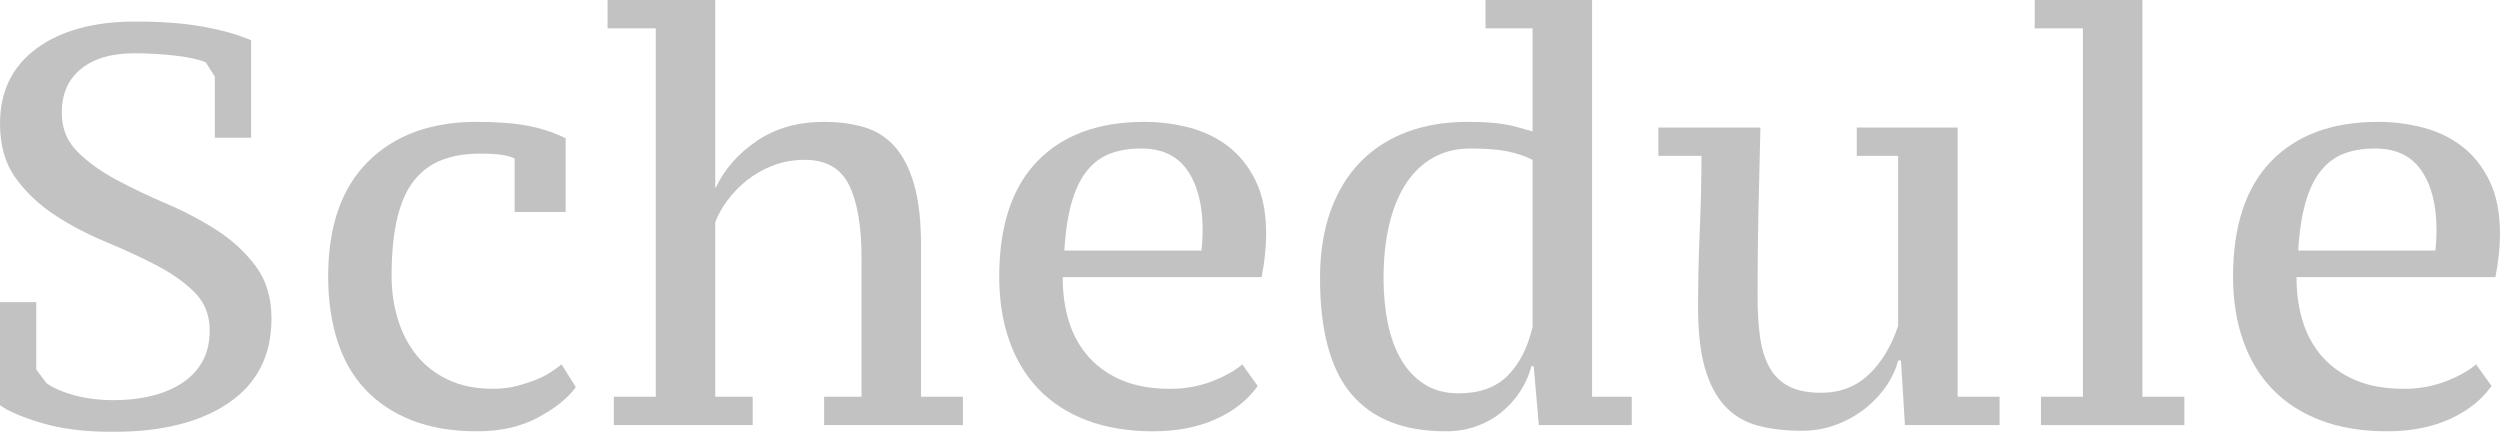
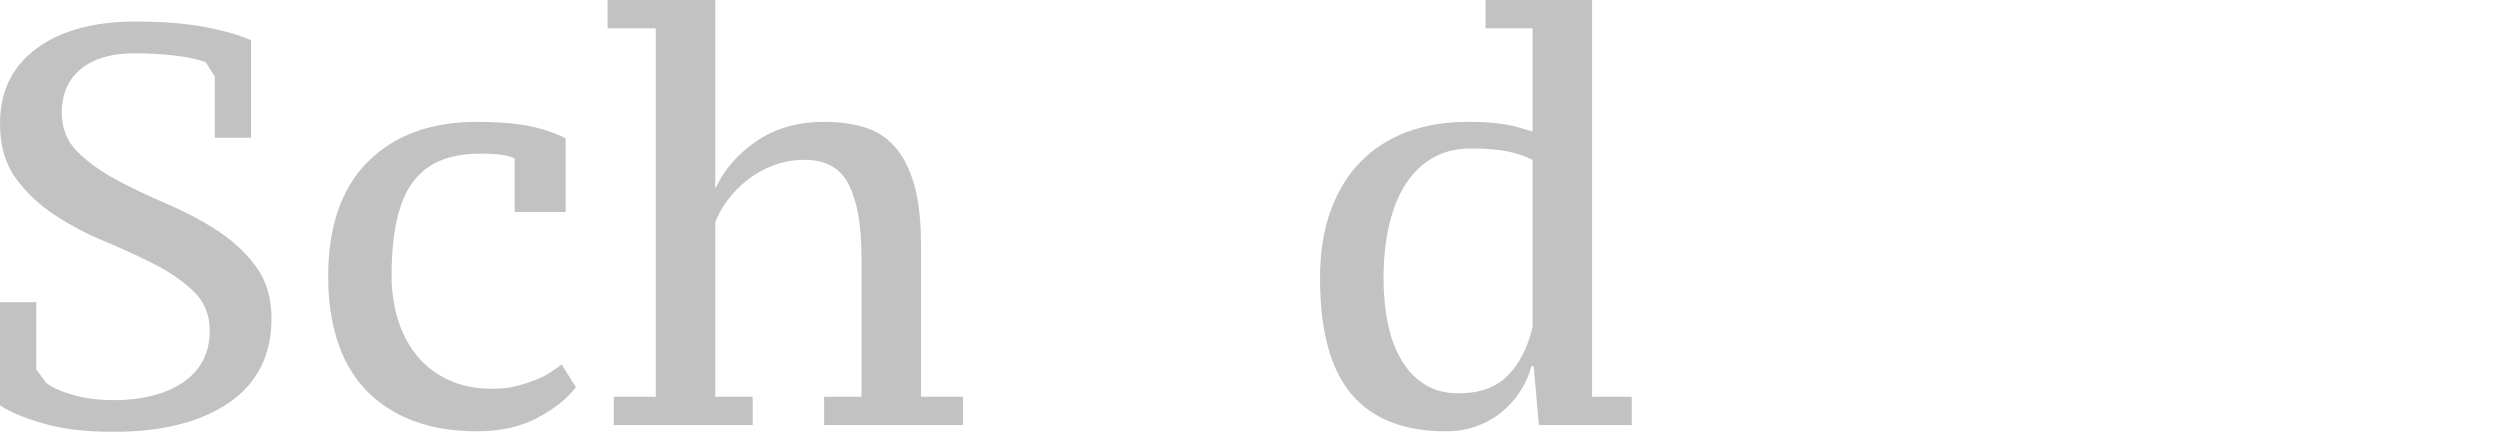
<svg xmlns="http://www.w3.org/2000/svg" id="_レイヤー_2" width="529.31" height="91.44" viewBox="0 0 529.31 91.44">
  <defs>
    <style>.cls-1{opacity:.3;}.cls-2{fill:#333;stroke-width:0px;}</style>
  </defs>
  <g id="_レイヤー_2-2">
    <g class="cls-1">
      <path class="cls-2" d="M7.68,78.24l2.16,2.88c1.44,1.04,3.42,1.9,5.94,2.58,2.52.68,5.3,1.02,8.34,1.02,2.88,0,5.54-.3,7.98-.9,2.44-.6,4.58-1.5,6.42-2.7,1.84-1.2,3.28-2.72,4.32-4.56,1.04-1.84,1.56-4.04,1.56-6.6,0-3.28-1.1-6-3.3-8.16-2.2-2.16-4.94-4.08-8.22-5.76-3.28-1.68-6.84-3.32-10.68-4.92-3.84-1.6-7.4-3.48-10.68-5.64-3.28-2.16-6.02-4.76-8.22-7.8-2.2-3.04-3.3-6.88-3.3-11.52,0-6.8,2.58-12.1,7.74-15.9,5.16-3.8,12.14-5.7,20.94-5.7,5.52,0,10.28.36,14.28,1.08,4,.72,7.4,1.68,10.2,2.88v20.64h-7.68v-12.96l-1.92-3c-1.52-.64-3.72-1.12-6.6-1.44-2.88-.32-5.72-.48-8.52-.48-4.8,0-8.56,1.1-11.28,3.3-2.72,2.2-4.08,5.3-4.08,9.3,0,3.28,1.1,6.02,3.3,8.22,2.2,2.2,4.94,4.18,8.22,5.94,3.28,1.76,6.84,3.46,10.68,5.1,3.84,1.64,7.4,3.52,10.68,5.64,3.28,2.12,6.02,4.66,8.22,7.62,2.2,2.96,3.3,6.64,3.3,11.04,0,7.76-3,13.7-9,17.82-6,4.12-14.2,6.18-24.6,6.18-5.68,0-10.6-.6-14.76-1.8-4.16-1.2-7.2-2.48-9.12-3.84v-21.84h7.68v14.28Z" />
      <path class="cls-2" d="M121.92,81.96c-1.68,2.32-4.34,4.46-7.98,6.42-3.64,1.96-7.94,2.94-12.9,2.94-5.28,0-9.9-.78-13.86-2.34-3.96-1.56-7.26-3.76-9.9-6.6-2.64-2.84-4.6-6.28-5.88-10.32-1.28-4.04-1.92-8.54-1.92-13.5,0-10.64,2.82-18.76,8.46-24.36,5.64-5.6,13.3-8.4,22.98-8.4,4.4,0,8.04.28,10.92.84,2.88.56,5.52,1.44,7.92,2.64v15.6h-10.8v-11.3c-1.21-.71-3.62-1.06-7.23-1.06-3.05,0-5.75.44-8.08,1.31-2.33.88-4.3,2.31-5.91,4.3-1.61,1.99-2.81,4.66-3.62,8-.8,3.34-1.21,7.44-1.21,12.3,0,3.19.44,6.23,1.32,9.14.88,2.91,2.21,5.45,3.97,7.64,1.77,2.19,3.99,3.92,6.68,5.19,2.69,1.28,5.84,1.91,9.45,1.91,1.93,0,3.63-.2,5.12-.6,1.48-.4,2.79-.82,3.91-1.26,1.12-.44,2.13-.94,3.01-1.5.88-.56,1.73-1.16,2.53-1.8l3.01,4.8Z" />
      <path class="cls-2" d="M203.88,90h-29.4v-6h7.92v-29.52c0-6.64-.88-11.74-2.64-15.3-1.76-3.56-4.88-5.34-9.36-5.34-2.4,0-4.64.4-6.72,1.2-2.08.8-3.92,1.84-5.52,3.12-1.6,1.28-2.98,2.7-4.14,4.26-1.16,1.56-2.02,3.1-2.58,4.62v36.96h7.92v6h-29.4v-6h8.88V6h-10.2V0h22.8v39.72h.12c1.84-3.92,4.74-7.22,8.7-9.9,3.96-2.68,8.7-4.02,14.22-4.02,3.12,0,5.96.38,8.52,1.14,2.56.76,4.72,2.14,6.48,4.14,1.76,2,3.12,4.68,4.08,8.04.96,3.36,1.44,7.64,1.44,12.84v32.04h8.88v6Z" />
-       <path class="cls-2" d="M266.28,81.72c-2.09,2.96-5.04,5.3-8.86,7.02-3.82,1.72-8.26,2.58-13.32,2.58s-9.98-.78-14.04-2.34c-4.06-1.56-7.45-3.76-10.18-6.6-2.73-2.84-4.8-6.28-6.21-10.32-1.41-4.04-2.11-8.54-2.11-13.5,0-10.72,2.69-18.86,8.07-24.42,5.38-5.56,12.94-8.34,22.66-8.34,3.21,0,6.37.4,9.46,1.2,3.09.8,5.84,2.12,8.26,3.96,2.41,1.84,4.36,4.28,5.84,7.32,1.49,3.04,2.23,6.8,2.23,11.28,0,1.36-.08,2.8-.24,4.32-.16,1.52-.4,3.12-.73,4.8h-42.11c0,3.52.46,6.72,1.39,9.6.93,2.88,2.34,5.36,4.24,7.44,1.9,2.08,4.26,3.7,7.08,4.86,2.82,1.16,6.17,1.74,10.05,1.74,3.15,0,6.07-.52,8.78-1.56,2.7-1.04,4.86-2.24,6.48-3.6l3.27,4.56ZM241.62,31.44c-2.49,0-4.68.36-6.57,1.08-1.89.72-3.52,1.92-4.88,3.6-1.36,1.68-2.45,3.9-3.25,6.66-.8,2.76-1.33,6.18-1.57,10.26h29.04c.08-.72.14-1.46.18-2.22.04-.76.06-1.46.06-2.1,0-5.28-1.06-9.48-3.19-12.6-2.13-3.12-5.4-4.68-9.82-4.68Z" />
      <path class="cls-2" d="M324.24,77.52c-.48,1.84-1.26,3.6-2.34,5.28-1.08,1.68-2.4,3.16-3.96,4.44-1.56,1.28-3.34,2.28-5.34,3-2,.72-4.16,1.08-6.48,1.08-8.88,0-15.54-2.62-19.98-7.86-4.44-5.24-6.66-13.42-6.66-24.54,0-5.36.74-10.1,2.22-14.22,1.48-4.12,3.58-7.58,6.3-10.38,2.72-2.8,6-4.92,9.84-6.36,3.84-1.44,8.12-2.16,12.84-2.16,1.68,0,3.12.04,4.32.12,1.2.08,2.32.2,3.36.36,1.04.16,2.04.38,3,.66.96.28,2,.58,3.12.9V6h-9.96V0h22.56v84h8.4v6h-19.67l-1.09-12.48h-.48ZM308.82,83.28c4.42,0,7.87-1.24,10.36-3.72,2.49-2.48,4.26-5.92,5.3-10.32v-35.4c-1.61-.8-3.39-1.4-5.36-1.8-1.97-.4-4.56-.6-7.77-.6-2.97,0-5.6.64-7.89,1.92-2.29,1.28-4.22,3.12-5.78,5.52-1.57,2.4-2.75,5.3-3.55,8.7-.8,3.4-1.2,7.18-1.2,11.34,0,3.36.3,6.52.9,9.48.6,2.96,1.54,5.54,2.83,7.74,1.28,2.2,2.93,3.94,4.94,5.22,2.01,1.28,4.42,1.92,7.23,1.92Z" />
-       <path class="cls-2" d="M359.52,65.04c0-5.28.12-10.68.36-16.2.24-5.52.36-10.8.36-15.84h-9.12v-6h21.6c-.16,6.24-.3,12.22-.42,17.94-.12,5.72-.18,11.66-.18,17.82,0,3.28.18,6.18.54,8.7.36,2.52,1.04,4.66,2.04,6.42,1,1.76,2.38,3.08,4.14,3.96,1.76.88,4,1.32,6.72,1.32,4,0,7.36-1.28,10.08-3.84,2.72-2.56,4.8-6,6.24-10.32v-36h-8.76v-6h21.36v57h8.88v6h-20.04l-.84-13.68h-.6c-.4,1.68-1.18,3.4-2.34,5.16-1.16,1.76-2.62,3.36-4.38,4.8-1.76,1.44-3.8,2.62-6.12,3.54-2.32.92-4.84,1.38-7.56,1.38-3.6,0-6.76-.38-9.48-1.14-2.72-.76-5-2.14-6.84-4.14-1.84-2-3.24-4.68-4.2-8.04s-1.44-7.64-1.44-12.84Z" />
-       <path class="cls-2" d="M462.48,90h-30.36v-6h8.88V6h-10.2V0h22.8v84h8.88v6Z" />
-       <path class="cls-2" d="M527.51,81.72c-2.09,2.96-5.04,5.3-8.86,7.02-3.82,1.72-8.26,2.58-13.32,2.58s-9.98-.78-14.04-2.34c-4.06-1.56-7.45-3.76-10.18-6.6-2.73-2.84-4.8-6.28-6.21-10.32-1.41-4.04-2.11-8.54-2.11-13.5,0-10.72,2.69-18.86,8.07-24.42,5.38-5.56,12.94-8.34,22.66-8.34,3.21,0,6.37.4,9.46,1.2,3.09.8,5.84,2.12,8.26,3.96,2.41,1.84,4.36,4.28,5.84,7.32,1.49,3.04,2.23,6.8,2.23,11.28,0,1.36-.08,2.8-.24,4.32-.16,1.52-.4,3.12-.73,4.8h-42.11c0,3.52.46,6.72,1.39,9.6.93,2.88,2.34,5.36,4.24,7.44,1.9,2.08,4.26,3.7,7.08,4.86,2.82,1.16,6.17,1.74,10.05,1.74,3.15,0,6.07-.52,8.78-1.56,2.7-1.04,4.86-2.24,6.48-3.6l3.27,4.56ZM502.86,31.44c-2.49,0-4.68.36-6.57,1.08-1.89.72-3.52,1.92-4.88,3.6-1.36,1.68-2.45,3.9-3.25,6.66-.8,2.76-1.33,6.18-1.57,10.26h29.04c.08-.72.14-1.46.18-2.22.04-.76.06-1.46.06-2.1,0-5.28-1.06-9.48-3.19-12.6-2.13-3.12-5.4-4.68-9.82-4.68Z" />
    </g>
  </g>
</svg>